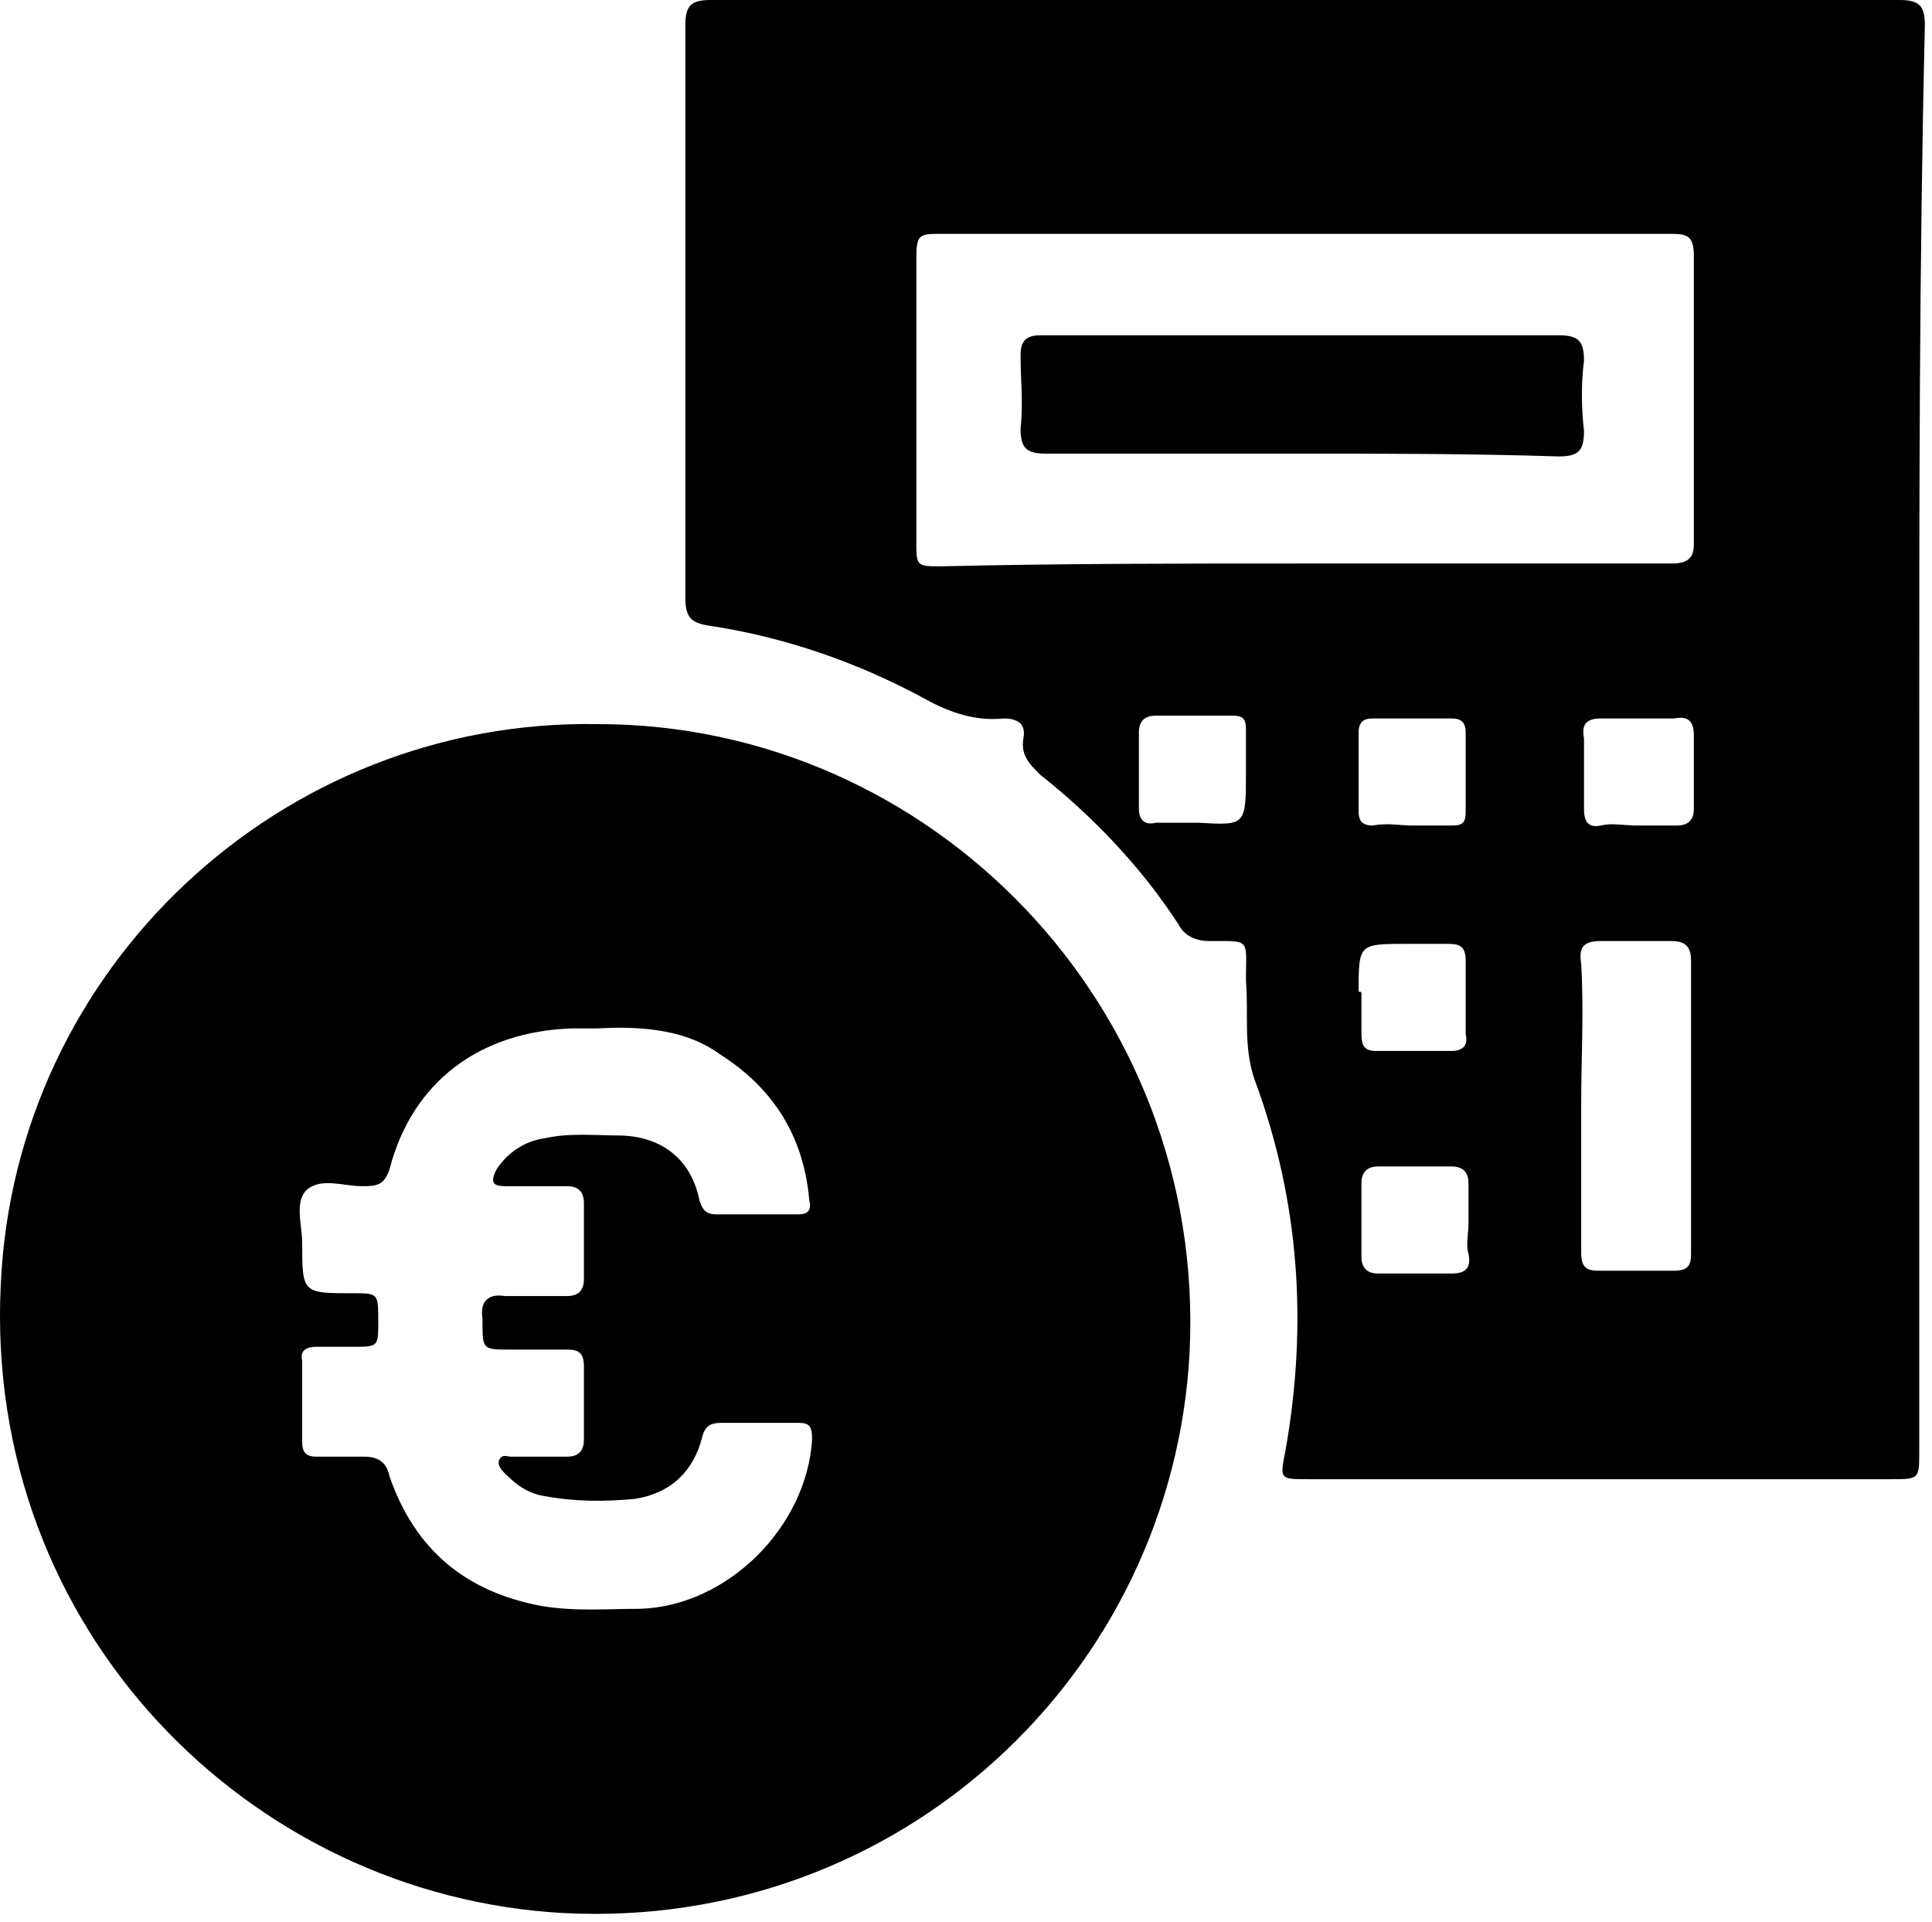
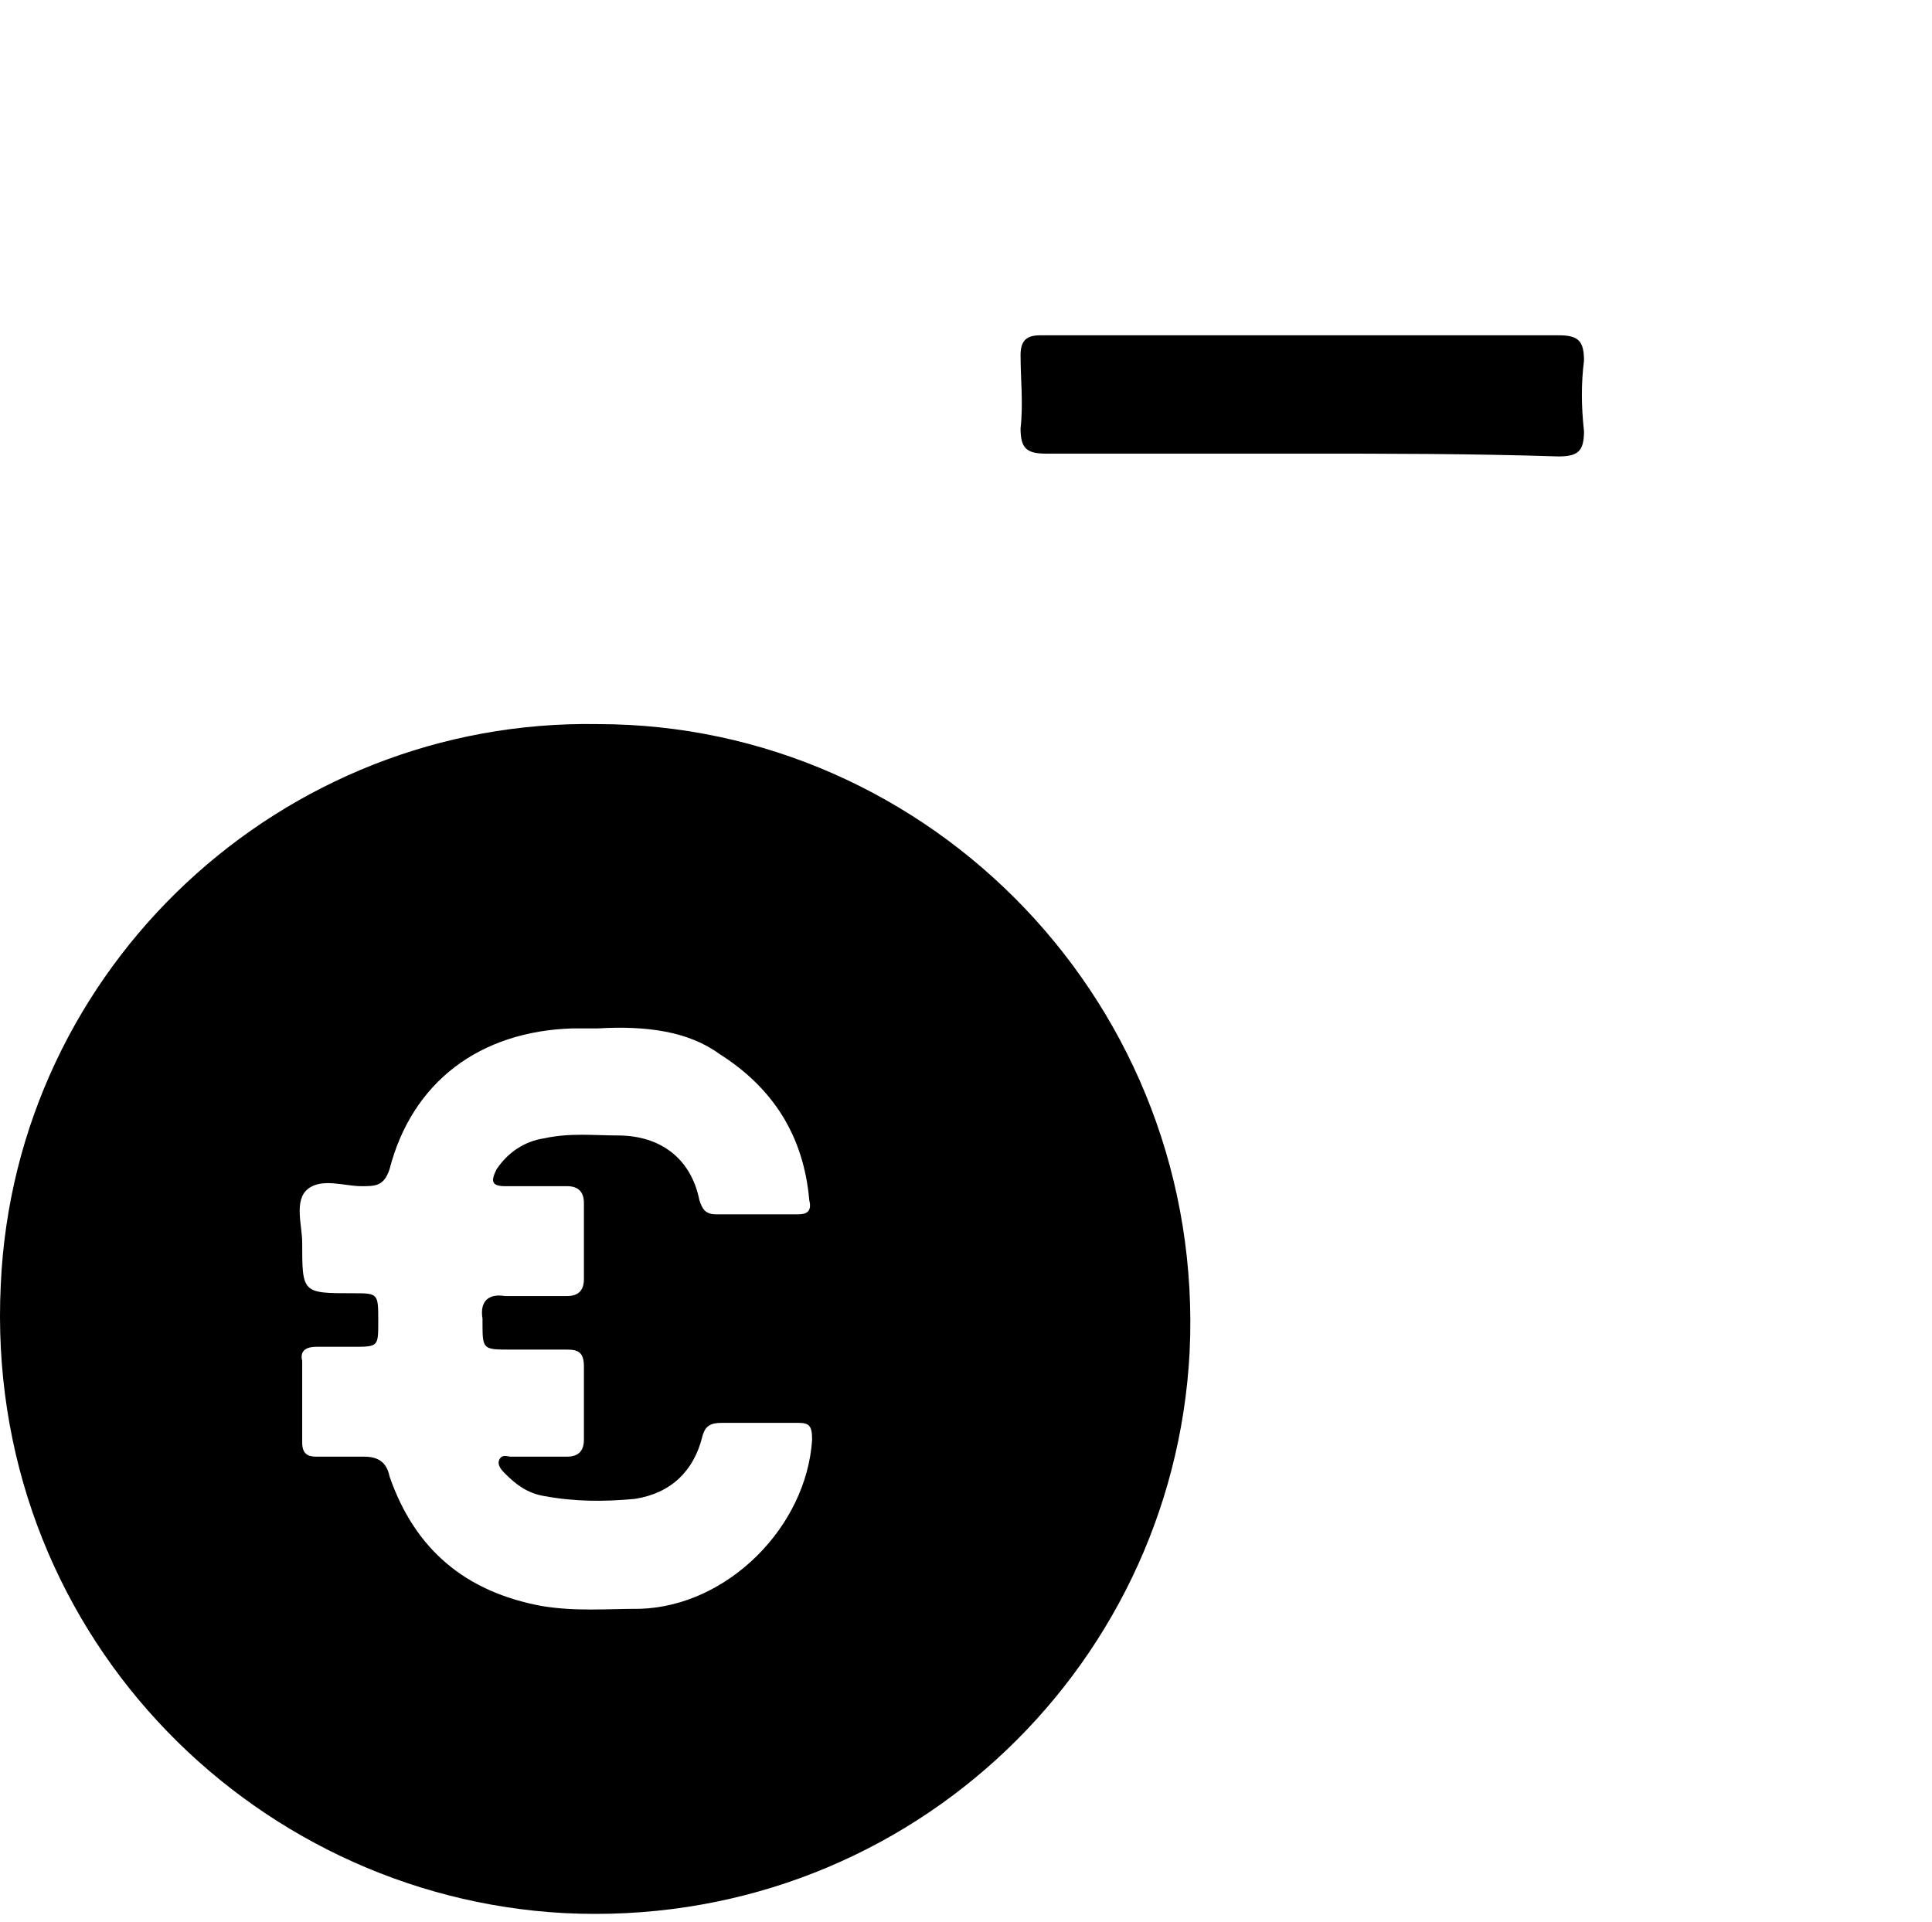
<svg xmlns="http://www.w3.org/2000/svg" width="197" height="196" viewBox="0 0 197 196" fill="none">
-   <path d="M195.699 75.557C195.699 99.689 195.699 123.821 195.699 147.953C195.699 150.826 195.699 150.826 192.826 150.826C173.006 150.826 153.185 150.826 133.364 150.826C130.492 150.826 130.492 150.826 131.066 147.953C133.365 135.025 132.503 122.385 127.907 110.031C126.758 106.584 127.332 103.424 127.045 99.976C127.045 95.667 127.619 95.954 123.311 95.954C121.874 95.954 120.725 95.38 120.151 94.231C116.417 88.485 111.533 83.314 106.075 79.004C104.926 77.855 104.065 76.993 104.352 75.269C104.639 73.833 103.777 73.258 102.341 73.258C99.468 73.546 96.883 72.684 94.298 71.248C87.404 67.513 79.935 64.927 72.179 63.778C70.456 63.491 69.881 62.916 69.881 60.905C69.881 41.37 69.881 22.121 69.881 2.586C69.881 0.575 70.456 0 72.466 0C112.969 0 153.185 0 193.688 0C195.699 0 196.273 0.575 196.273 2.586C195.699 26.718 195.699 51.137 195.699 75.557ZM132.79 57.458C145.429 57.458 157.781 57.458 170.42 57.458C172.144 57.458 172.718 56.883 172.718 55.447C172.718 45.679 172.718 35.911 172.718 26.143C172.718 24.132 172.144 23.845 170.42 23.845C145.717 23.845 120.725 23.845 96.021 23.845C93.723 23.845 93.436 23.845 93.436 26.43C93.436 35.911 93.436 45.679 93.436 55.159C93.436 57.745 93.436 57.745 96.021 57.745C108.086 57.458 120.438 57.458 132.79 57.458ZM161.228 112.617C161.228 117.501 161.228 122.672 161.228 127.556C161.228 128.992 161.516 129.567 162.952 129.567C165.537 129.567 168.122 129.567 170.708 129.567C172.144 129.567 172.431 128.992 172.431 127.843C172.431 117.788 172.431 108.02 172.431 97.965C172.431 96.529 171.857 95.954 170.42 95.954C168.122 95.954 165.824 95.954 163.239 95.954C161.516 95.954 160.941 96.529 161.228 98.252C161.516 103.136 161.228 108.02 161.228 112.617ZM166.973 84.175C168.41 84.175 169.559 84.175 170.995 84.175C172.144 84.175 172.718 83.601 172.718 82.452C172.718 79.866 172.718 77.568 172.718 74.982C172.718 73.546 172.144 72.971 170.708 73.258C168.122 73.258 165.824 73.258 163.239 73.258C161.803 73.258 161.228 73.833 161.516 75.269C161.516 77.568 161.516 80.153 161.516 82.452C161.516 83.601 161.803 84.463 163.239 84.175C164.388 83.888 165.537 84.175 166.973 84.175ZM127.045 78.717C127.045 77.281 127.045 75.844 127.045 74.408C127.045 73.258 126.758 72.971 125.609 72.971C123.023 72.971 120.438 72.971 117.853 72.971C116.704 72.971 116.129 73.546 116.129 74.695C116.129 77.281 116.129 79.866 116.129 82.452C116.129 83.601 116.704 84.175 117.853 83.888C119.289 83.888 120.725 83.888 122.162 83.888C127.045 84.175 127.045 84.175 127.045 78.717ZM143.993 84.175C145.429 84.175 146.578 84.175 148.015 84.175C149.164 84.175 149.451 83.888 149.451 82.739C149.451 80.153 149.451 77.281 149.451 74.695C149.451 73.546 148.876 73.258 148.015 73.258C145.429 73.258 142.557 73.258 139.971 73.258C139.11 73.258 138.535 73.546 138.535 74.695C138.535 77.281 138.535 80.153 138.535 82.739C138.535 83.601 138.822 84.175 139.971 84.175C141.408 83.888 142.844 84.175 143.993 84.175ZM138.822 101.413C138.822 102.849 138.822 103.998 138.822 105.435C138.822 106.584 139.11 107.158 140.259 107.158C142.844 107.158 145.429 107.158 148.015 107.158C149.164 107.158 149.738 106.584 149.451 105.435C149.451 102.849 149.451 100.264 149.451 97.965C149.451 96.529 148.876 96.242 147.727 96.242C146.291 96.242 144.855 96.242 143.418 96.242C138.535 96.242 138.535 96.242 138.535 101.125C138.822 101.125 138.822 101.125 138.822 101.413ZM149.738 124.683C149.738 123.247 149.738 122.097 149.738 120.661C149.738 119.512 149.164 118.937 148.015 118.937C145.429 118.937 142.844 118.937 140.546 118.937C139.397 118.937 138.822 119.512 138.822 120.661C138.822 123.247 138.822 125.832 138.822 128.131C138.822 129.28 139.397 129.854 140.546 129.854C143.131 129.854 145.429 129.854 148.015 129.854C149.451 129.854 150.025 129.28 149.738 127.843C149.451 126.981 149.738 125.832 149.738 124.683Z" fill="black" />
  <path d="M60.976 73.833C94.872 73.833 123.023 102.562 121.3 137.898C119.576 170.649 91.713 196.792 57.529 195.068C25.357 193.345 -1.645 166.052 0.078 131.003C1.514 98.54 28.804 73.258 60.976 73.833ZM60.976 104.86C60.114 104.86 59.253 104.86 58.391 104.86C48.912 105.147 42.017 110.318 39.719 119.224C39.145 120.948 38.283 120.948 36.847 120.948C35.123 120.948 32.825 120.086 31.389 121.235C29.953 122.385 30.814 124.97 30.814 126.694C30.814 131.865 30.814 131.865 35.985 131.865C38.57 131.865 38.57 131.865 38.57 134.738C38.57 137.324 38.57 137.324 35.985 137.324C34.836 137.324 33.4 137.324 32.251 137.324C31.389 137.324 30.527 137.611 30.814 138.76C30.814 141.633 30.814 144.218 30.814 147.091C30.814 148.241 31.389 148.528 32.251 148.528C33.974 148.528 35.41 148.528 37.134 148.528C38.57 148.528 39.432 149.102 39.719 150.539C42.305 158.008 47.475 162.318 55.231 163.754C58.678 164.329 61.838 164.041 65.285 164.041C74.19 163.754 82.233 155.71 82.808 146.804C82.808 145.368 82.52 145.08 81.371 145.08C78.786 145.08 76.201 145.08 73.615 145.08C72.466 145.08 71.892 145.368 71.605 146.517C70.743 149.964 68.445 152.263 64.711 152.837C61.551 153.124 58.678 153.124 55.519 152.55C53.795 152.263 52.646 151.401 51.497 150.251C51.21 149.964 50.635 149.39 50.922 148.815C51.21 148.24 51.784 148.528 52.071 148.528C54.082 148.528 55.806 148.528 57.816 148.528C58.965 148.528 59.54 147.953 59.54 146.804C59.54 144.218 59.54 141.92 59.54 139.335C59.54 137.898 58.965 137.611 57.816 137.611C55.806 137.611 54.082 137.611 52.071 137.611C49.199 137.611 49.199 137.611 49.199 134.738C49.199 134.738 49.199 134.738 49.199 134.451C48.912 132.727 49.773 131.865 51.497 132.152C53.508 132.152 55.806 132.152 57.816 132.152C58.965 132.152 59.54 131.578 59.54 130.429C59.54 127.843 59.54 125.257 59.54 122.672C59.54 121.523 58.965 120.948 57.816 120.948C55.806 120.948 53.508 120.948 51.497 120.948C50.06 120.948 50.061 120.374 50.635 119.224C51.784 117.501 53.508 116.351 55.519 116.064C58.104 115.49 60.689 115.777 62.987 115.777C67.296 115.777 70.456 118.075 71.317 122.385C71.605 123.246 71.892 123.821 73.041 123.821C75.913 123.821 78.499 123.821 81.371 123.821C82.233 123.821 82.808 123.534 82.52 122.385C81.946 115.777 78.786 110.893 73.328 107.446C70.168 105.147 65.86 104.573 60.976 104.86Z" fill="black" />
  <path d="M132.79 46.254C124.172 46.254 115.267 46.254 106.65 46.254C104.639 46.254 104.064 45.679 104.064 43.668C104.352 41.082 104.064 38.784 104.064 36.199C104.064 34.762 104.639 34.188 106.075 34.188C113.257 34.188 120.151 34.188 127.332 34.188C137.961 34.188 148.302 34.188 158.93 34.188C160.941 34.188 161.515 34.762 161.515 36.773C161.228 39.071 161.228 41.37 161.515 43.955C161.515 45.966 160.941 46.541 158.93 46.541C150.025 46.254 141.408 46.254 132.79 46.254Z" fill="black" />
</svg>